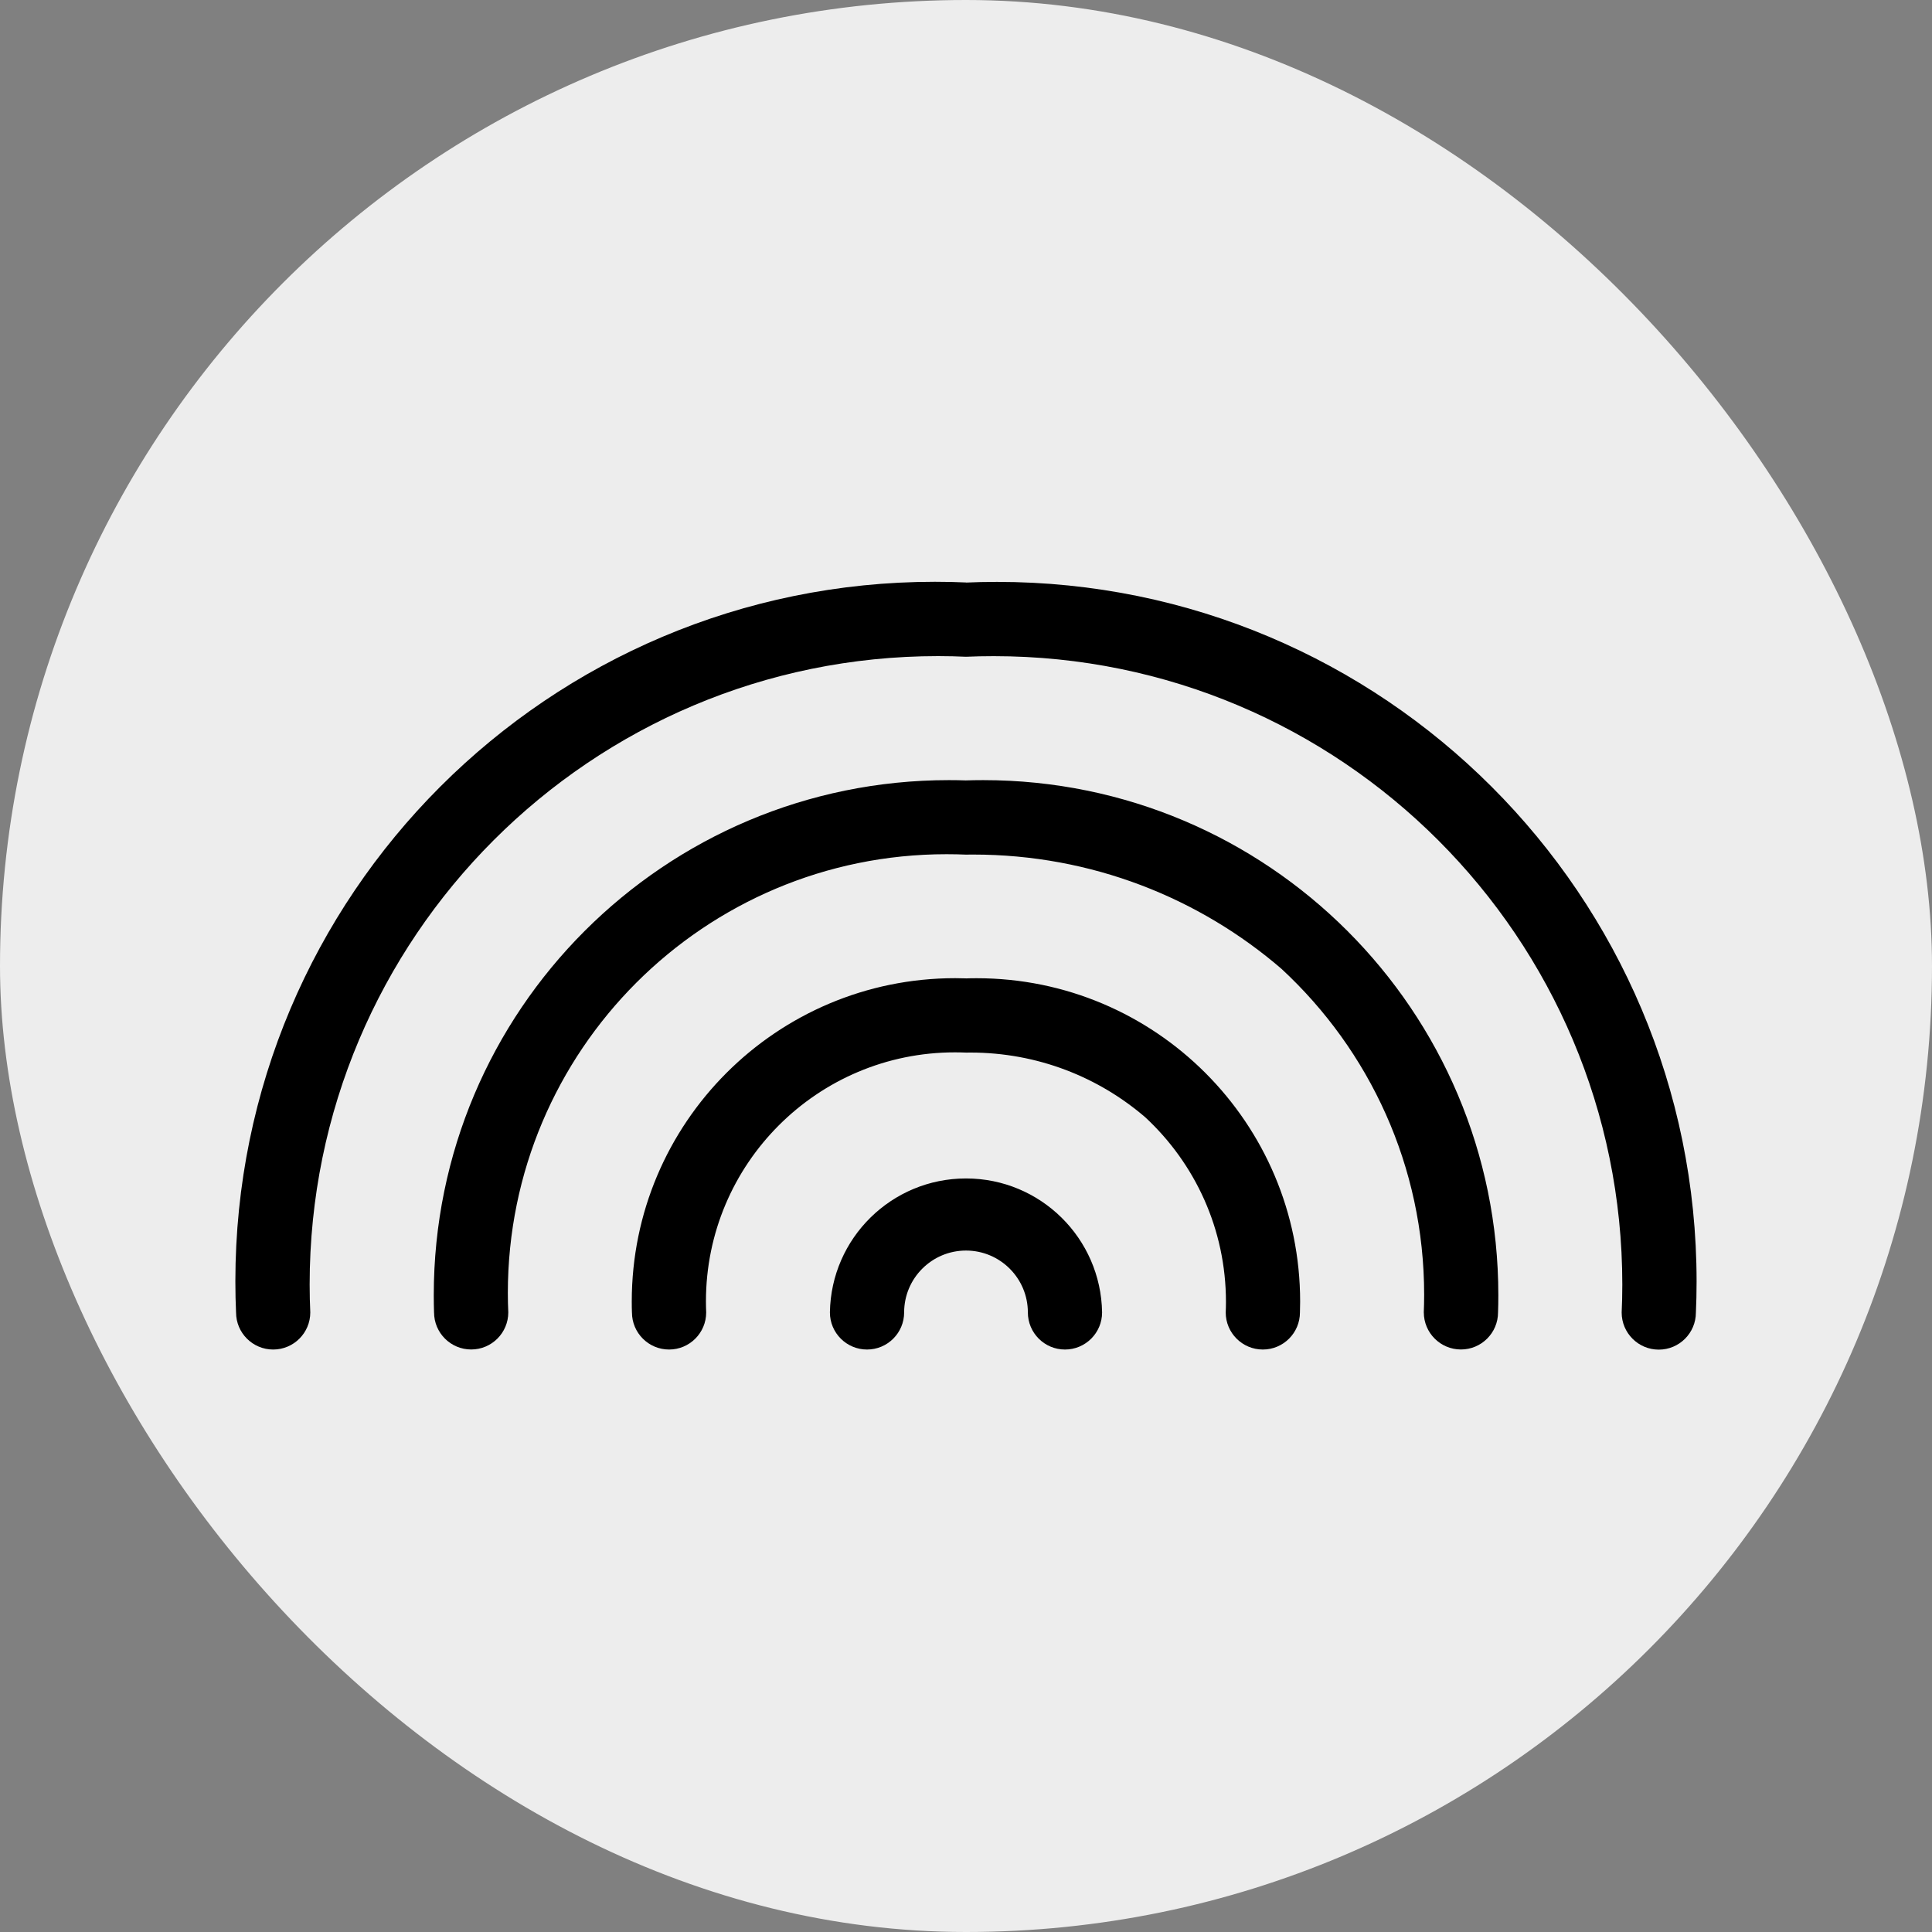
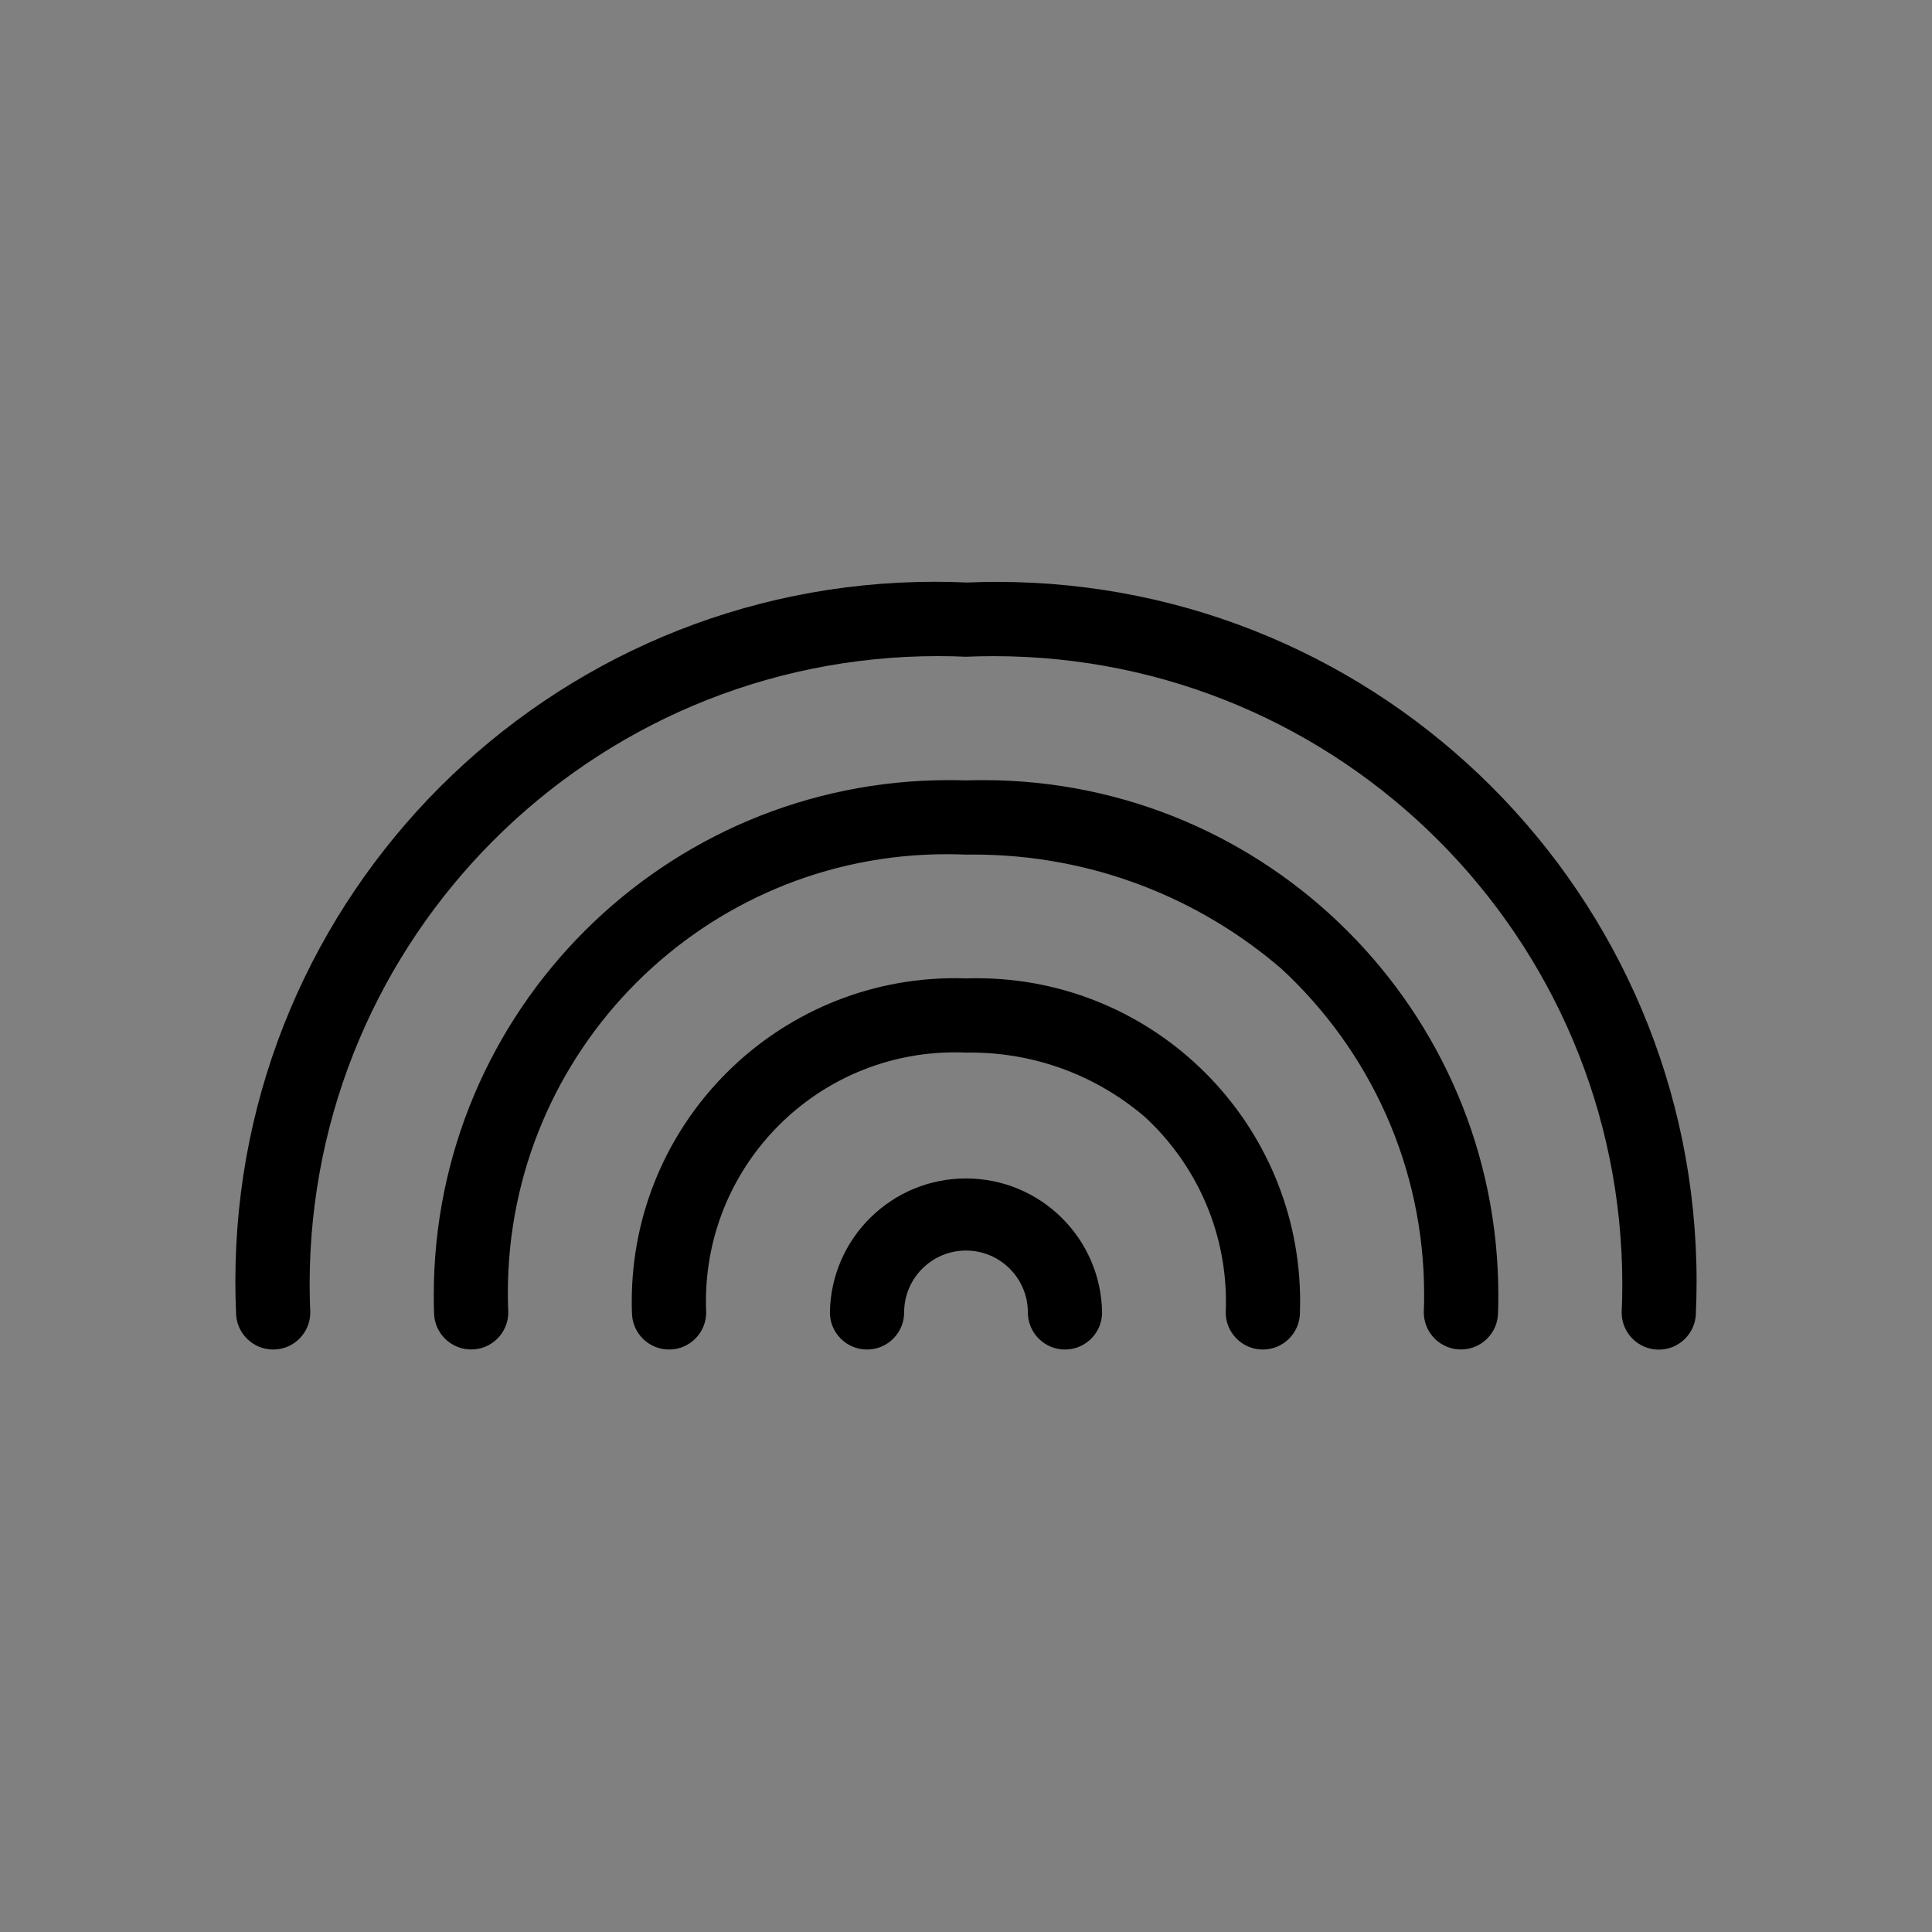
<svg xmlns="http://www.w3.org/2000/svg" fill="#000000" width="800px" height="800px" viewBox="-3.52 -3.52 39.04 39.04" version="1.1">
  <rect x="-3.52" y="-3.52" width="39.04" height="39.04" fill="#808080" stroke="none" />
  <g id="SVGRepo_bgCarrier" stroke-width="0">
-     <rect x="-3.52" y="-3.52" width="39.04" height="39.04" rx="19.52" fill="#ededed" strokewidth="0" />
-   </g>
+     </g>
  <g id="SVGRepo_tracerCarrier" stroke-linecap="round" stroke-linejoin="round" />
  <g id="SVGRepo_iconCarrier">
    <title>rainbow</title>
    <path d="M16 8.25c-0.187-0.009-0.407-0.014-0.628-0.014-7.807 0-14.136 6.329-14.136 14.136 0 0.221 0.005 0.44 0.015 0.659l-0.001-0.031c0 0.414 0.336 0.75 0.75 0.75s0.75-0.336 0.75-0.75v0c-0.008-0.168-0.013-0.365-0.013-0.563 0-7.014 5.686-12.699 12.699-12.699 0.198 0 0.395 0.005 0.591 0.014l-0.028-0.001c0.168-0.008 0.365-0.012 0.563-0.012 7.014 0 12.7 5.686 12.7 12.7 0 0.198-0.005 0.395-0.014 0.591l0.001-0.028c0 0.414 0.336 0.75 0.75 0.75s0.75-0.336 0.75-0.75v0c0.009-0.187 0.014-0.407 0.014-0.627 0-7.808-6.329-14.137-14.137-14.137-0.221 0-0.44 0.005-0.658 0.015l0.031-0.001zM16 12.25c-0.103-0.004-0.225-0.006-0.346-0.006-5.749 0-10.409 4.66-10.409 10.409 0 0.122 0.002 0.243 0.006 0.364l-0-0.018c0 0.414 0.336 0.75 0.75 0.75s0.75-0.336 0.75-0.75v0c-0.006-0.117-0.009-0.255-0.009-0.393 0-4.896 3.969-8.865 8.865-8.865 0.138 0 0.276 0.003 0.413 0.009l-0.019-0.001c0.044-0.001 0.096-0.001 0.147-0.001 2.386 0 4.568 0.875 6.242 2.322l-0.012-0.010c1.774 1.643 2.88 3.985 2.88 6.585 0 0.125-0.003 0.248-0.008 0.372l0.001-0.018c0 0.414 0.336 0.75 0.75 0.75s0.75-0.336 0.75-0.75v0c0.004-0.103 0.006-0.225 0.006-0.346 0-5.749-4.66-10.409-10.409-10.409-0.122 0-0.243 0.002-0.364 0.006l0.018-0zM16 16.25c-0.065-0.002-0.141-0.004-0.218-0.004-3.61 0-6.536 2.926-6.536 6.536 0 0.077 0.001 0.153 0.004 0.229l-0-0.011c0 0.414 0.336 0.75 0.75 0.75s0.75-0.336 0.75-0.75v0c-0.003-0.067-0.005-0.145-0.005-0.223 0-2.779 2.253-5.032 5.032-5.032 0.079 0 0.157 0.002 0.234 0.005l-0.011-0c0.027-0 0.058-0.001 0.089-0.001 1.355 0 2.594 0.496 3.544 1.317l-0.007-0.006c1.002 0.932 1.627 2.257 1.627 3.729 0 0.074-0.002 0.148-0.005 0.221l0-0.010c0 0.414 0.336 0.75 0.75 0.75s0.75-0.336 0.75-0.75v0c0.002-0.065 0.004-0.141 0.004-0.217 0-3.61-2.926-6.536-6.536-6.536-0.076 0-0.152 0.001-0.228 0.004l0.011-0zM13.25 23c0 0.414 0.336 0.75 0.75 0.75s0.75-0.336 0.75-0.75v0c0-0.69 0.56-1.25 1.25-1.25s1.25 0.56 1.25 1.25v0c0 0.414 0.336 0.75 0.75 0.75s0.75-0.336 0.75-0.75v0c-0.024-1.5-1.246-2.707-2.75-2.707s-2.726 1.207-2.75 2.705l-0 0.002z" />
  </g>
</svg>